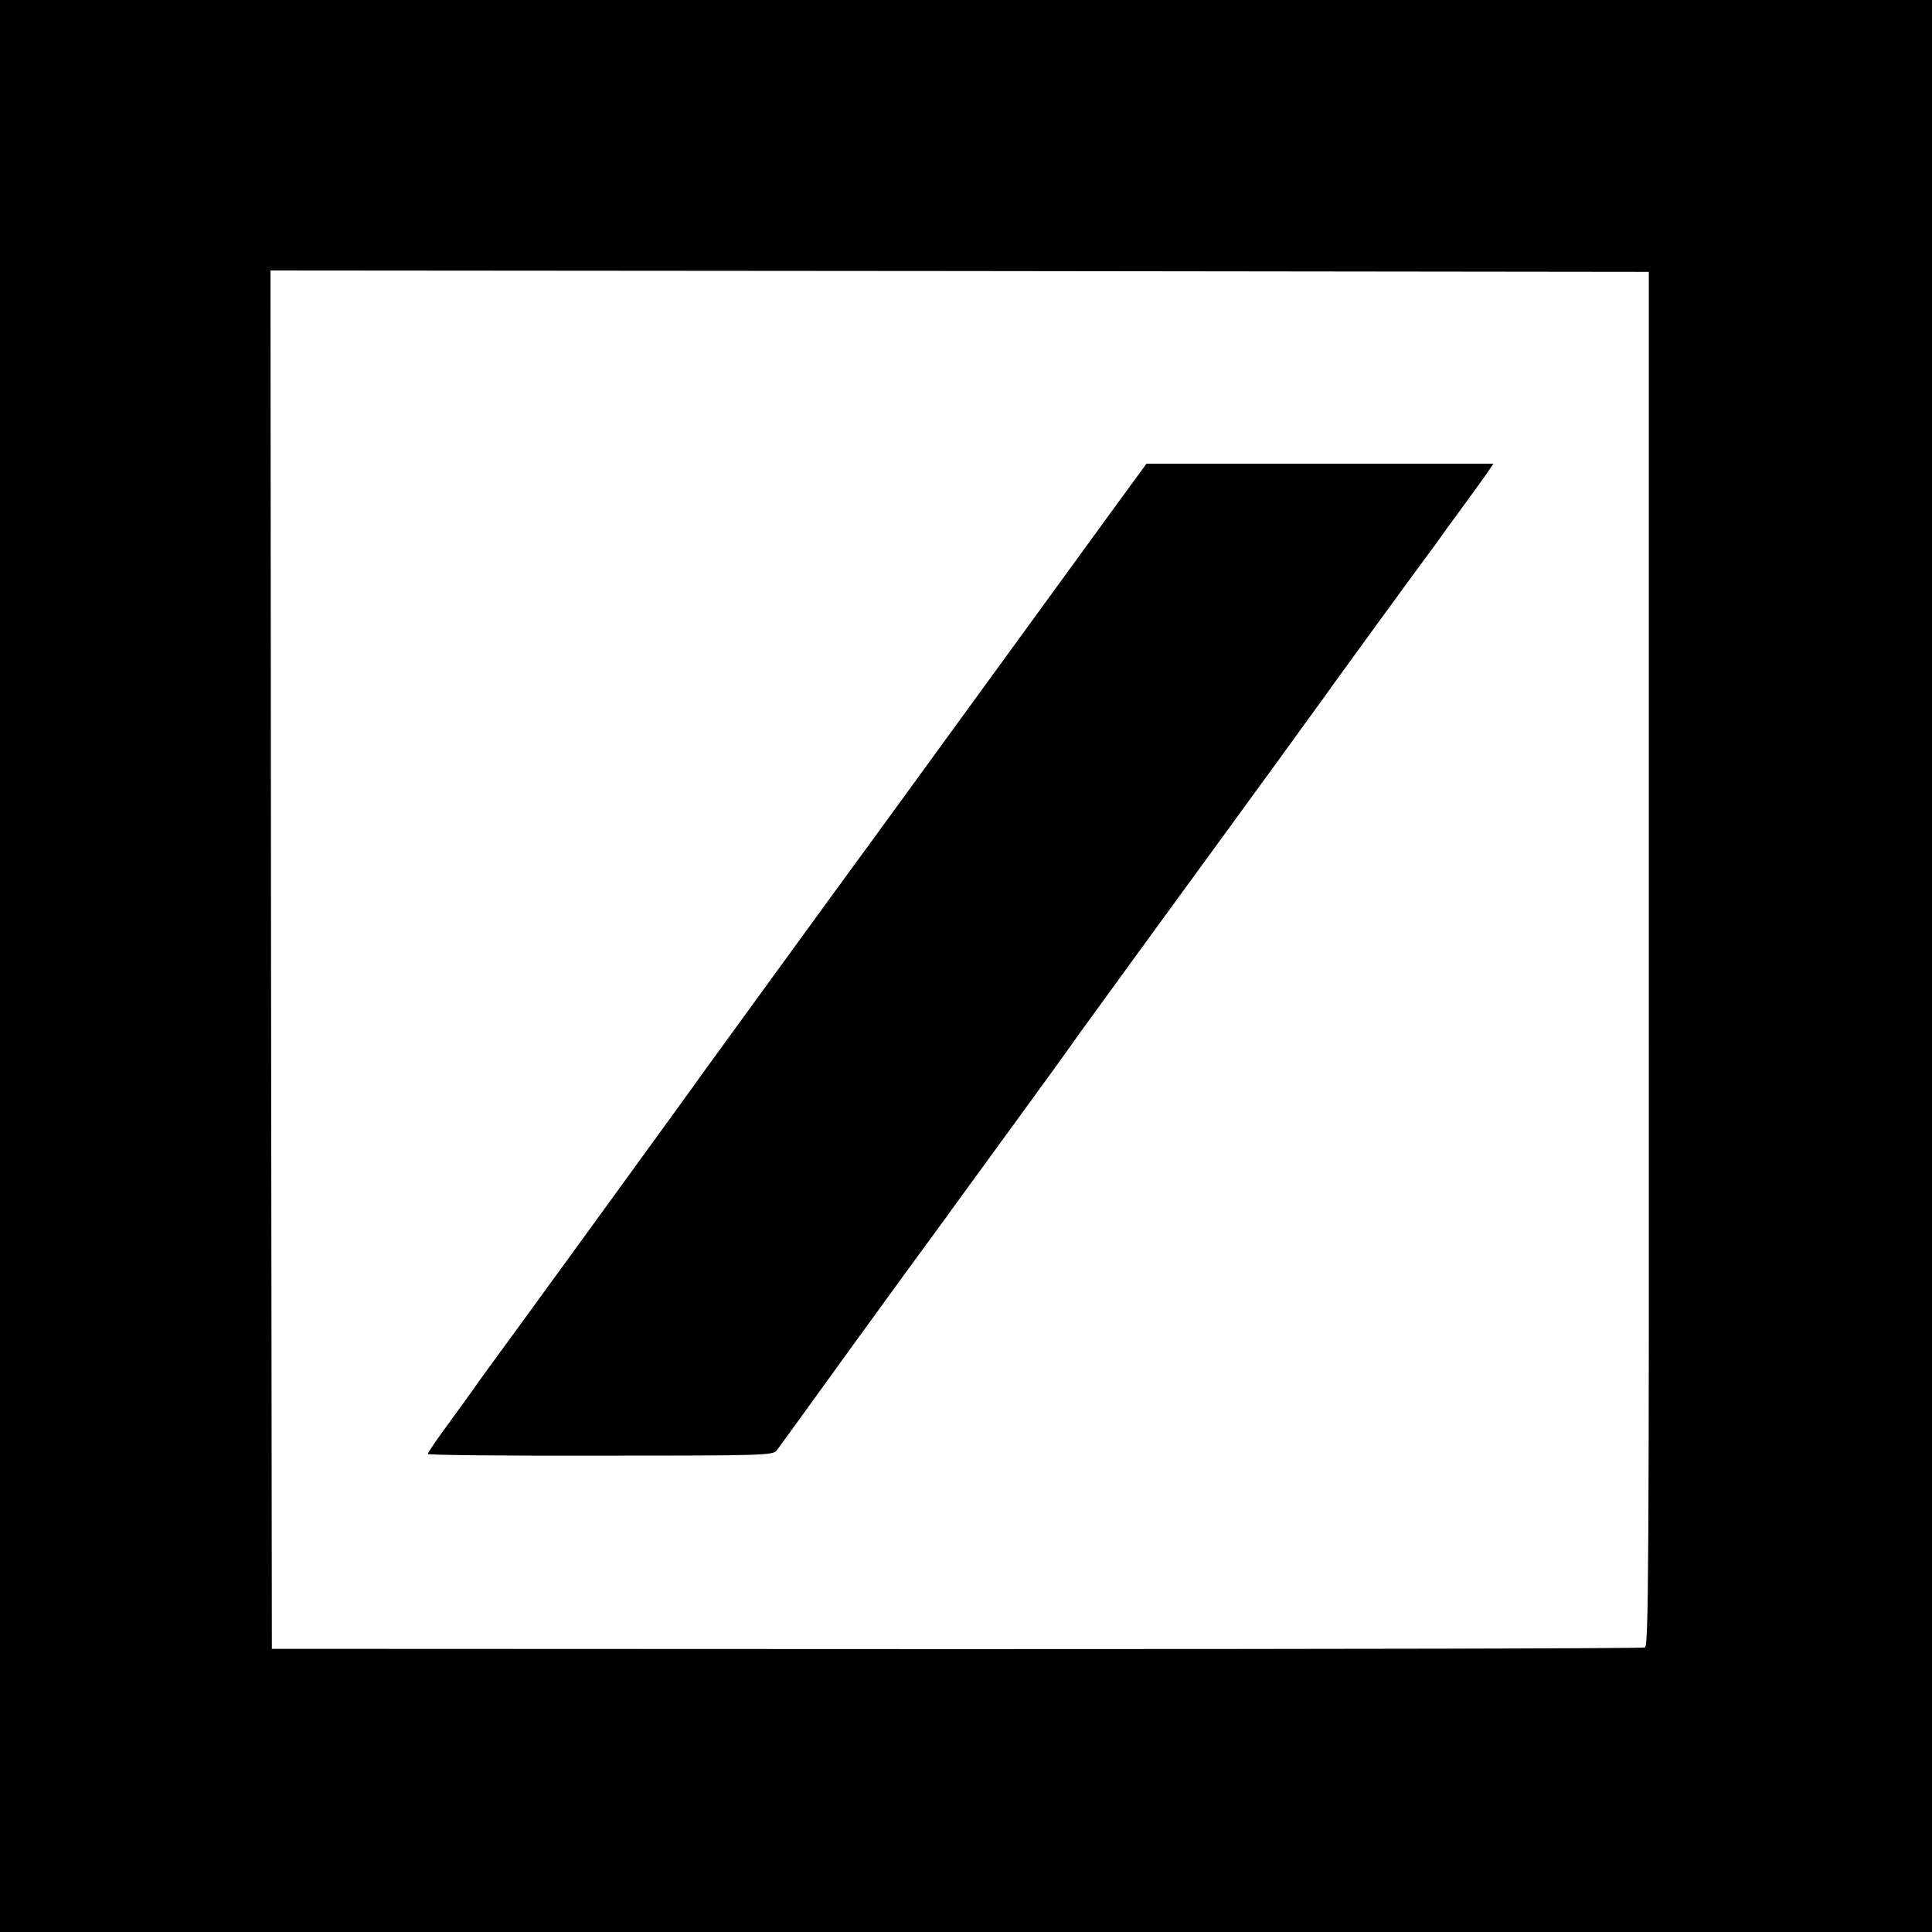
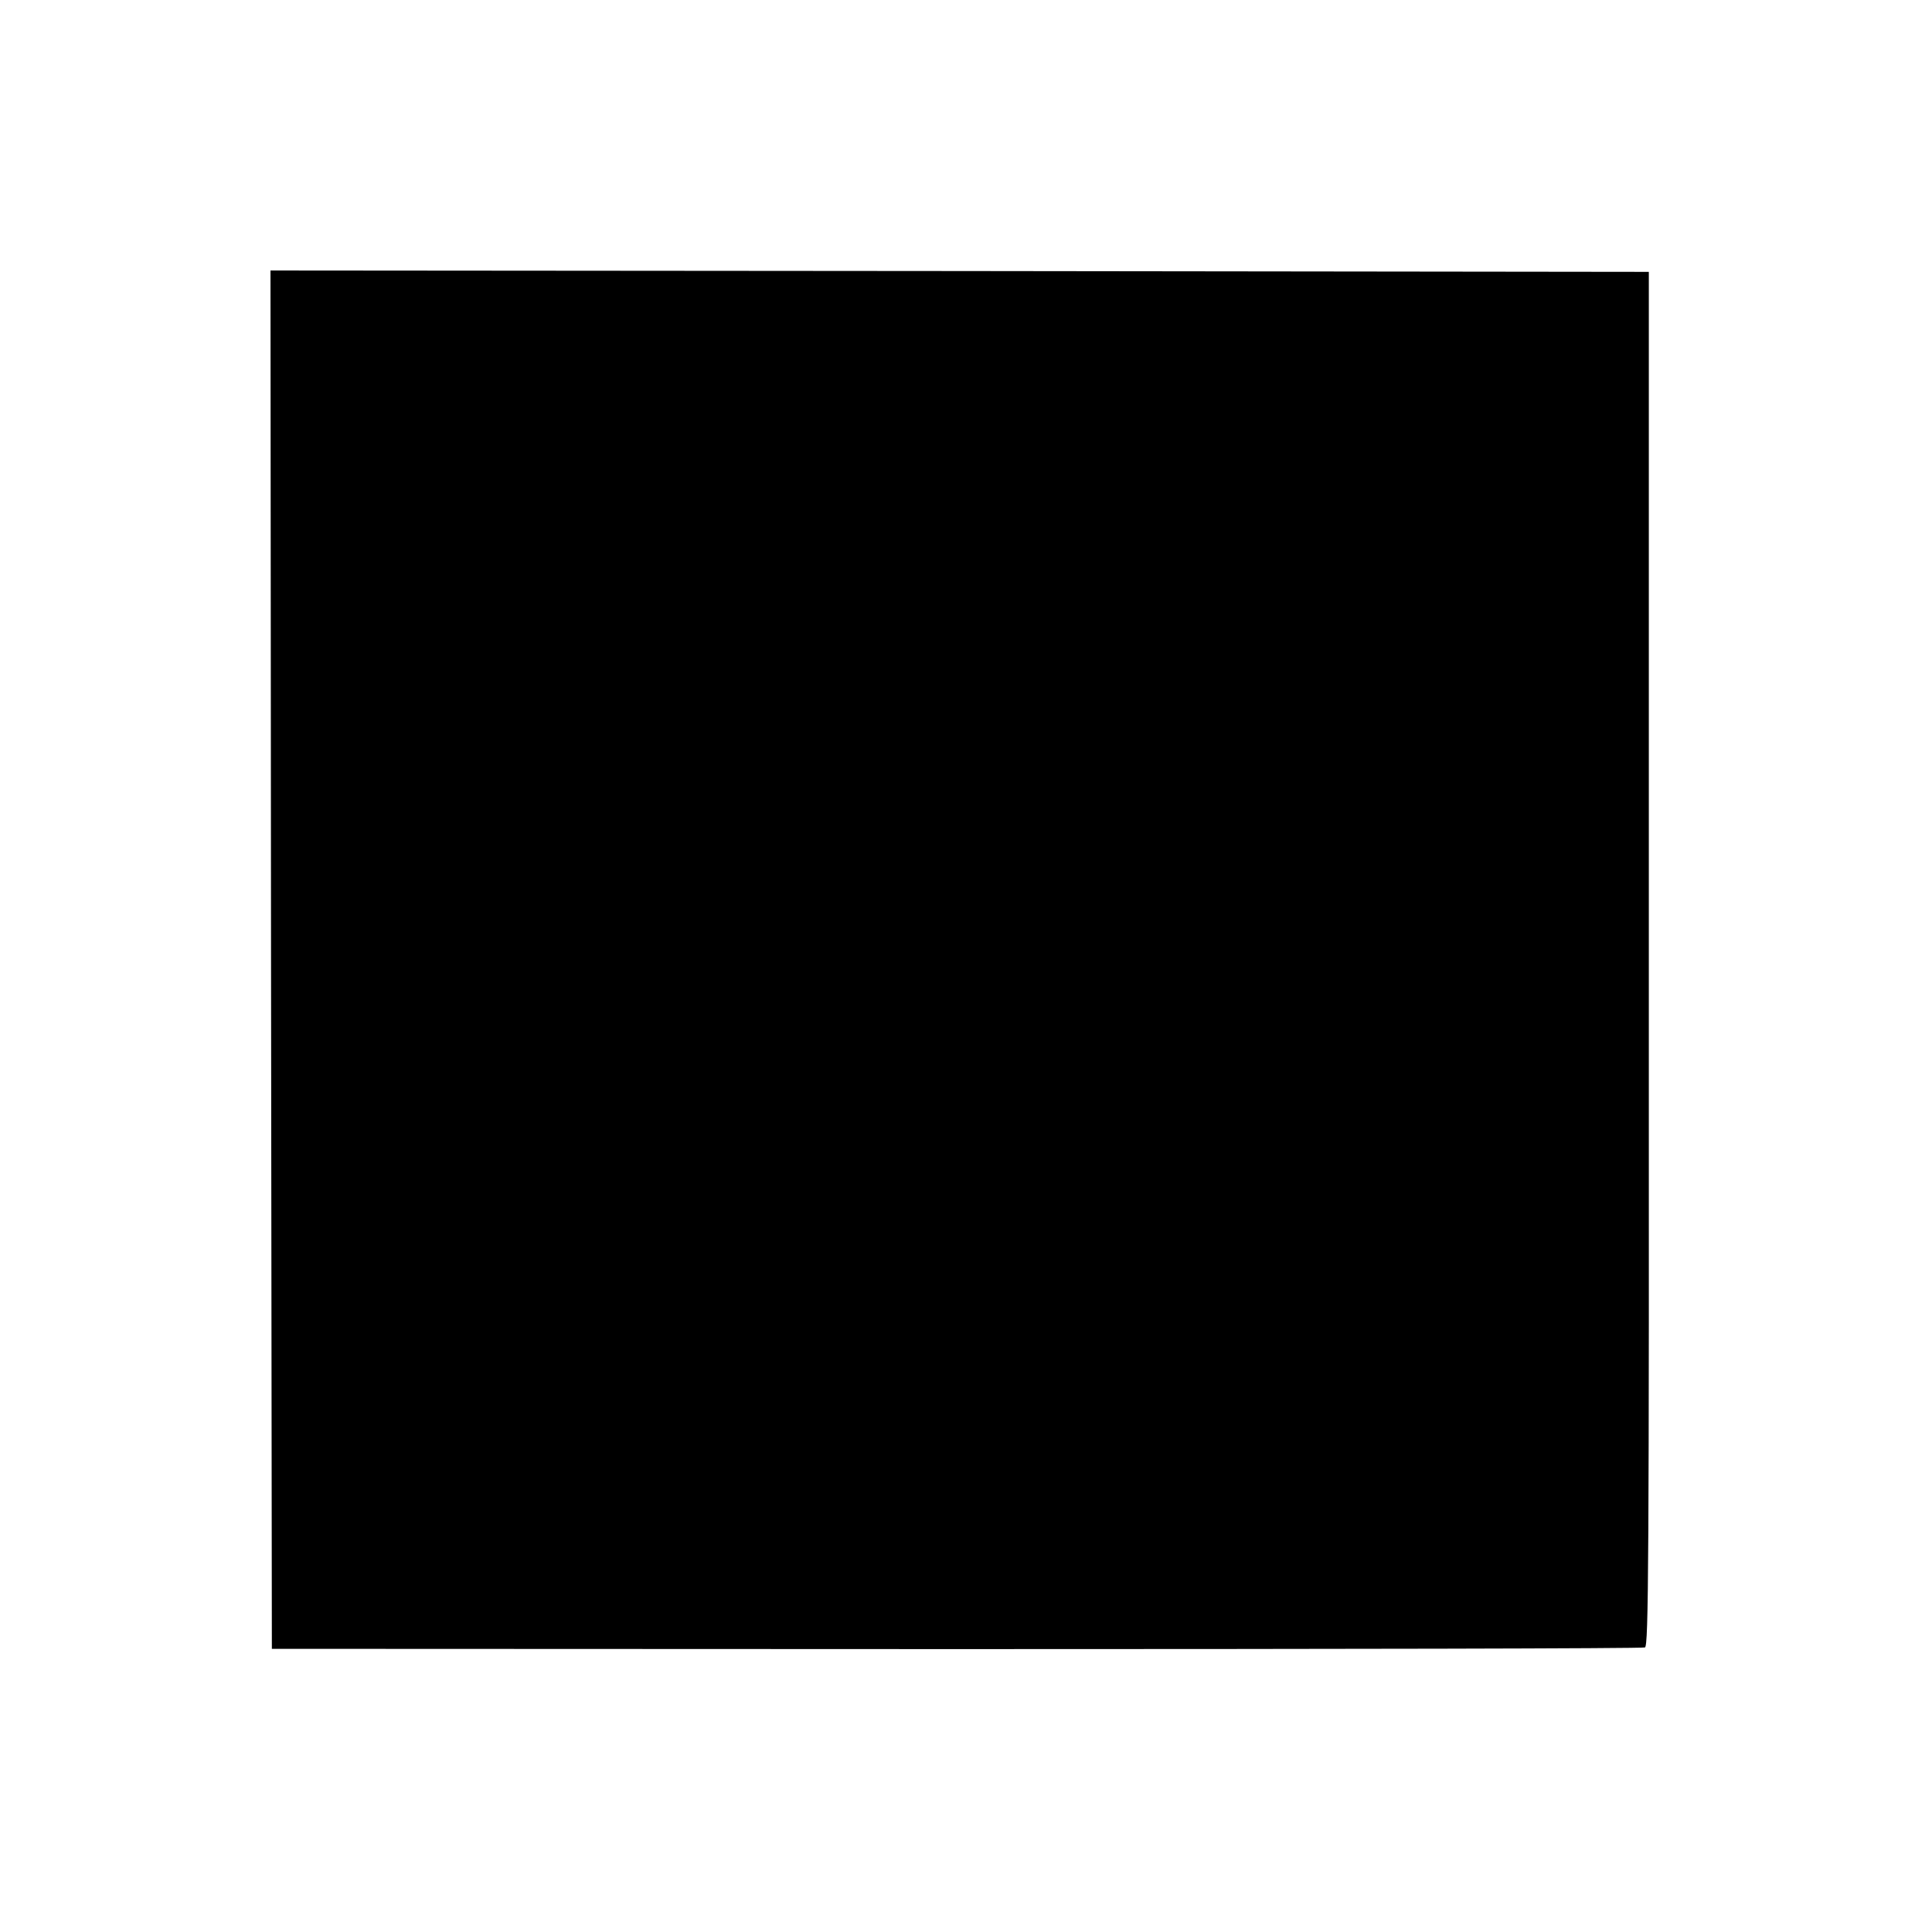
<svg xmlns="http://www.w3.org/2000/svg" version="1.0" width="700pt" height="700pt" viewBox="0 0 700 700" preserveAspectRatio="xMidYMid meet">
  <g transform="translate(0,700) scale(0.1,-0.1)" fill="#000000" stroke="none">
-     <path d="M0 3500 l0 -3500 3500 0 3500 0 0 3500 0 3500 -3500 0 -3500 0 0 -3500z m5974 27 c1 -2203 -1 -2490 -14 -2496 -8 -4 -1131 -6 -2495 -6 l-2480 1 -3 2497 -2 2497 2497 -2 2497 -3 0 -2488z" />
-     <path d="M4072 5208 c-181 -249 -255 -350 -548 -753 -168 -231 -327 -449 -353 -485 -92 -125 -606 -832 -621 -853 -18 -27 -742 -1023 -767 -1056 -10 -13 -31 -43 -48 -66 -16 -24 -65 -91 -107 -149 -43 -58 -78 -109 -78 -114 0 -4 281 -7 625 -6 605 0 626 1 640 20 8 10 66 91 130 179 134 186 379 523 455 626 19 26 42 57 50 69 8 11 93 128 188 258 153 210 197 270 277 383 11 15 136 187 277 381 441 604 592 813 610 838 18 27 358 493 380 522 7 9 20 26 28 38 8 12 42 59 76 105 33 45 75 103 93 128 l32 47 -628 0 -629 0 -82 -112z" />
+     <path d="M0 3500 z m5974 27 c1 -2203 -1 -2490 -14 -2496 -8 -4 -1131 -6 -2495 -6 l-2480 1 -3 2497 -2 2497 2497 -2 2497 -3 0 -2488z" />
  </g>
</svg>